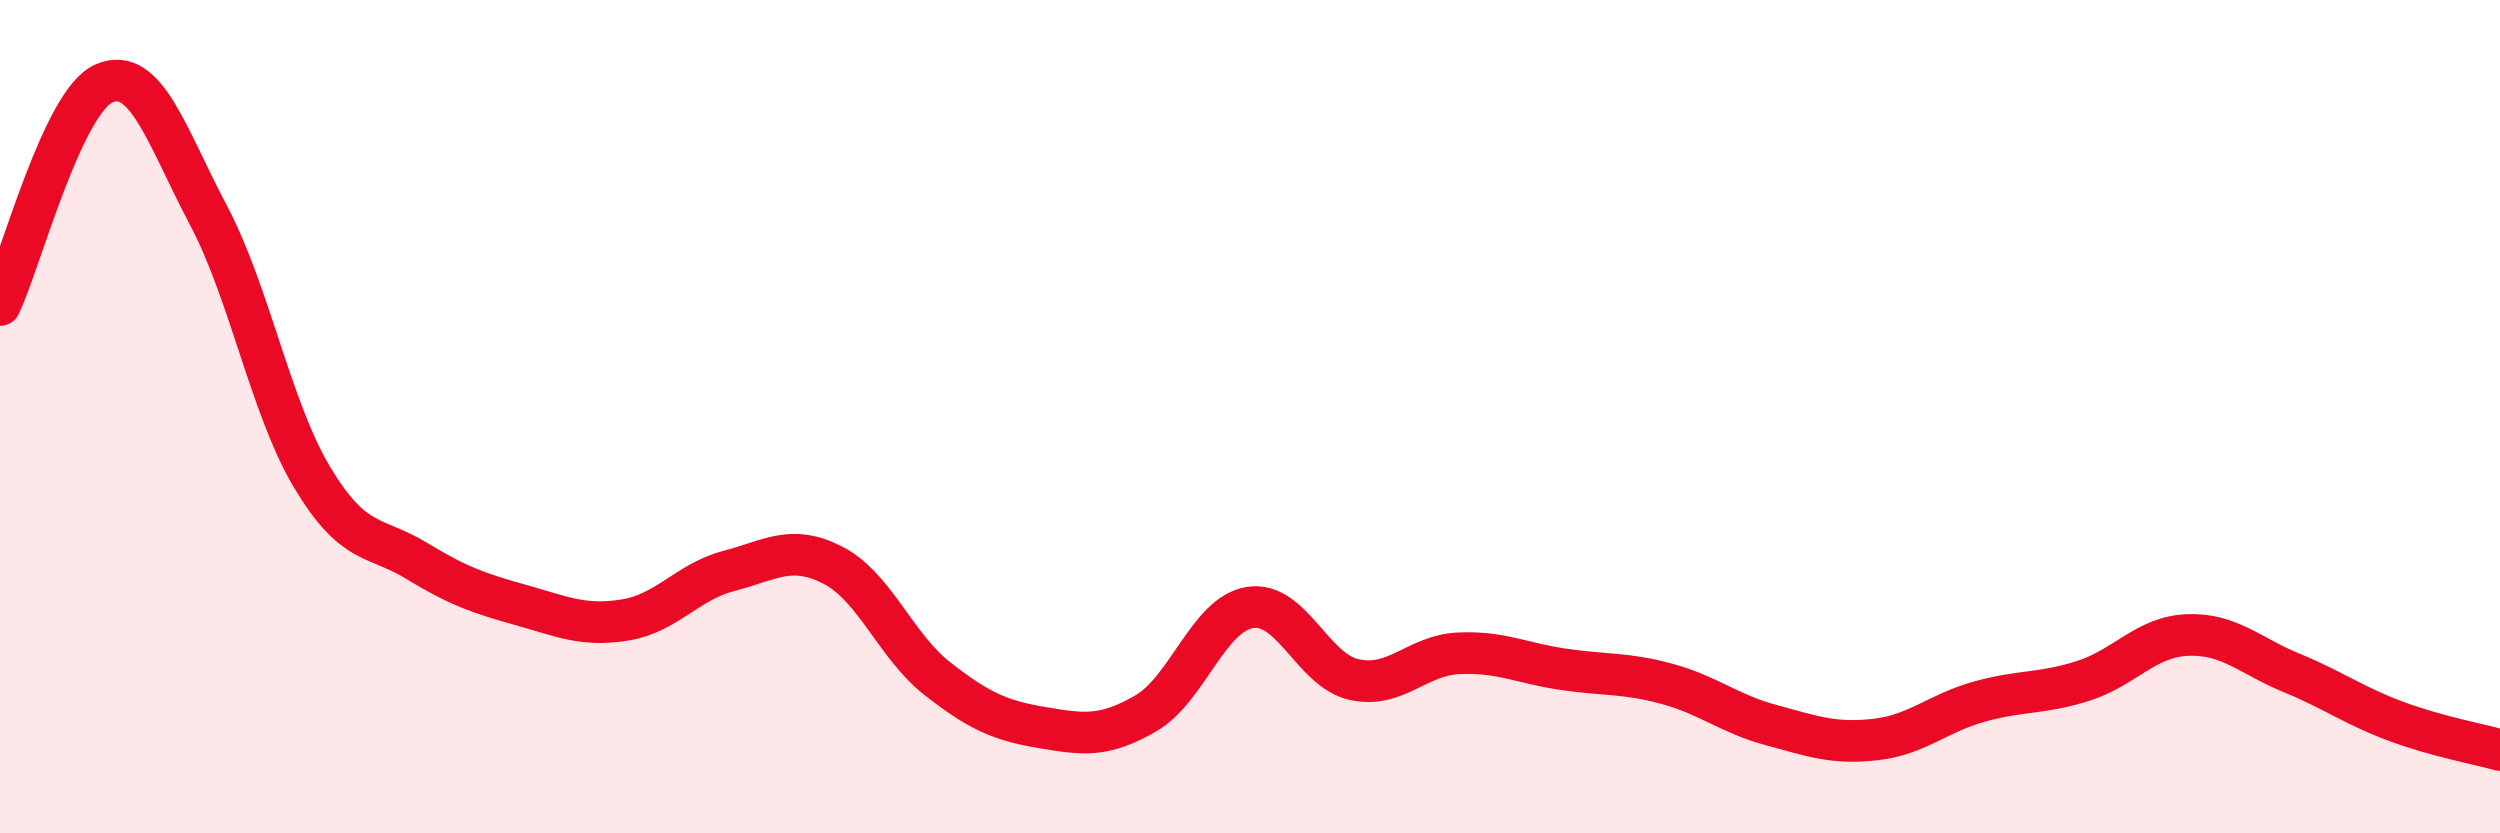
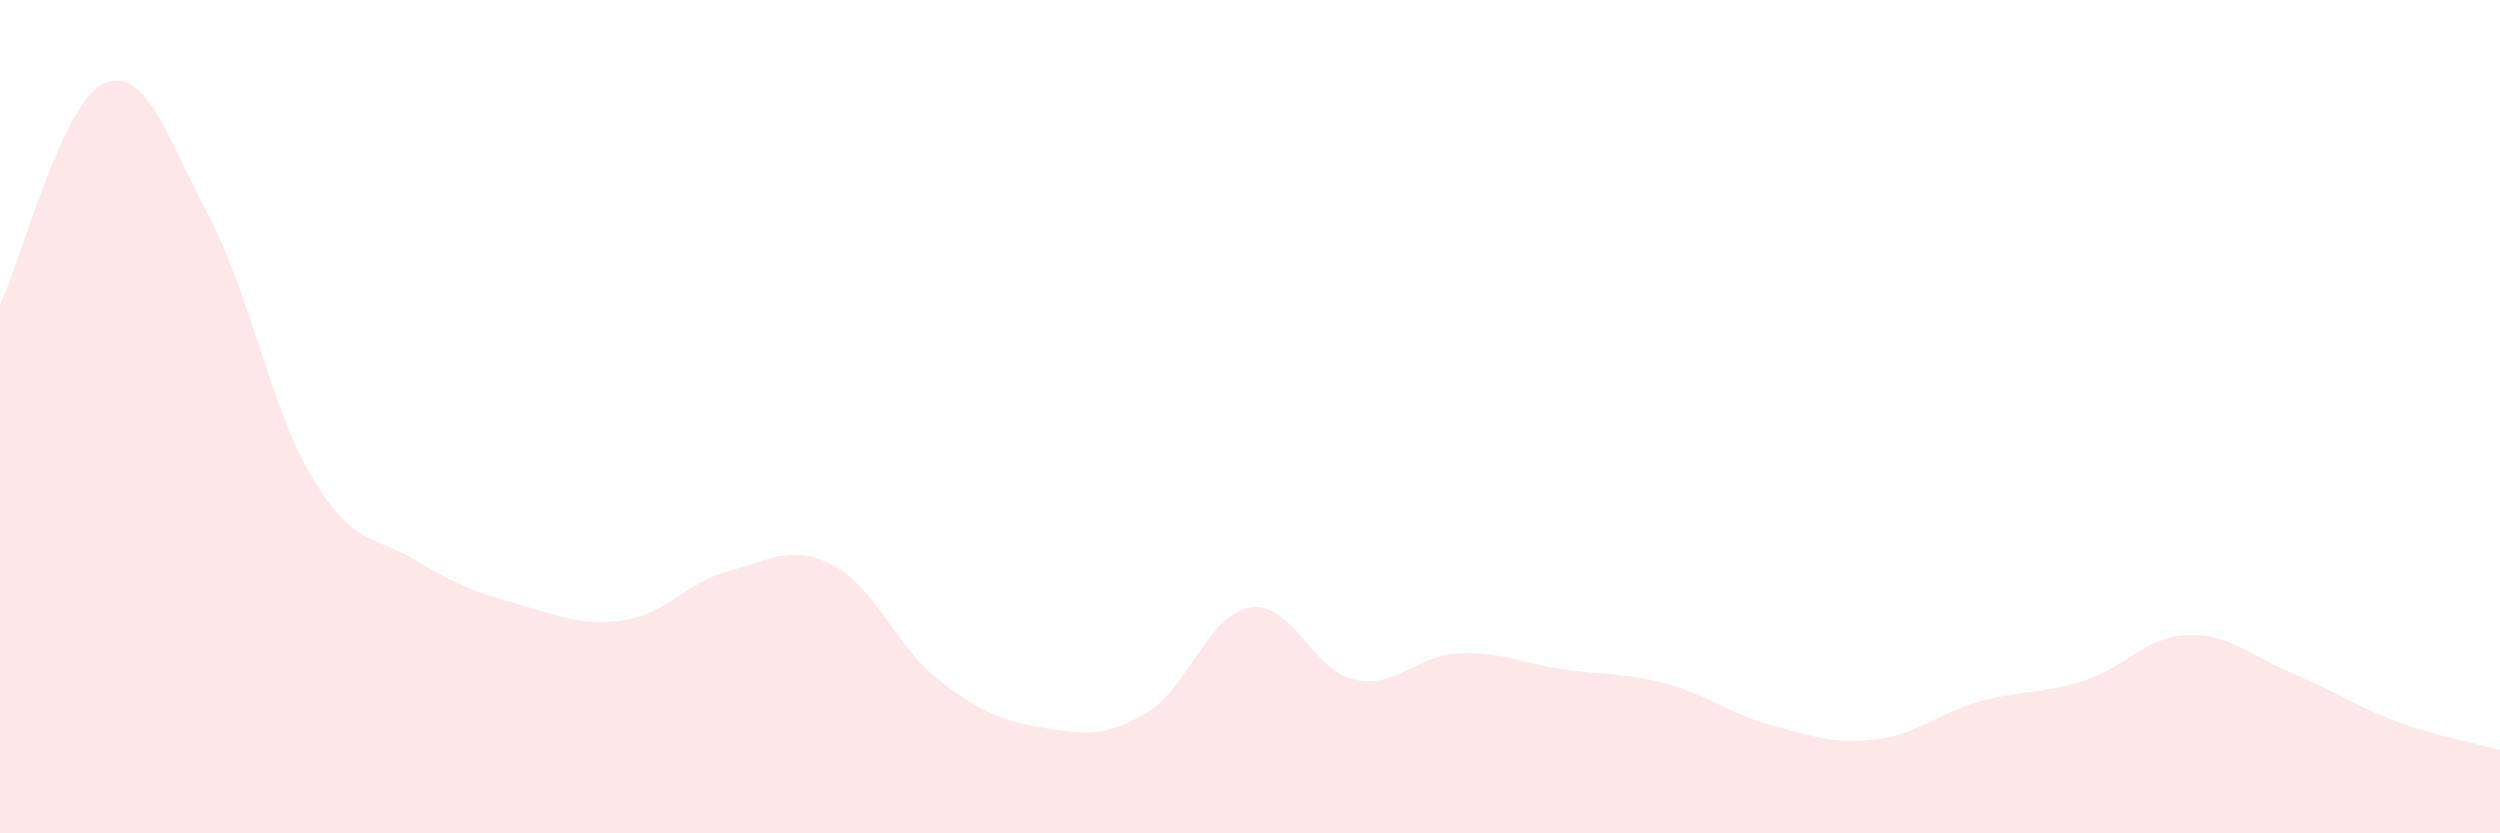
<svg xmlns="http://www.w3.org/2000/svg" width="60" height="20" viewBox="0 0 60 20">
  <path d="M 0,7.32 C 0.5,6.26 1.5,2.43 2.5,2 C 3.5,1.57 4,3.27 5,5.16 C 6,7.05 6.5,9.81 7.5,11.47 C 8.5,13.13 9,12.85 10,13.46 C 11,14.07 11.5,14.24 12.5,14.52 C 13.5,14.8 14,15.04 15,14.88 C 16,14.72 16.5,13.96 17.5,13.7 C 18.5,13.44 19,13.05 20,13.57 C 21,14.09 21.5,15.51 22.5,16.29 C 23.5,17.07 24,17.29 25,17.46 C 26,17.63 26.5,17.7 27.5,17.12 C 28.5,16.54 29,14.74 30,14.58 C 31,14.42 31.5,16.09 32.5,16.31 C 33.5,16.53 34,15.73 35,15.68 C 36,15.63 36.5,15.91 37.5,16.06 C 38.5,16.21 39,16.14 40,16.41 C 41,16.68 41.5,17.13 42.5,17.4 C 43.5,17.67 44,17.86 45,17.75 C 46,17.64 46.5,17.12 47.5,16.84 C 48.5,16.56 49,16.66 50,16.34 C 51,16.02 51.5,15.28 52.5,15.24 C 53.5,15.2 54,15.74 55,16.15 C 56,16.56 56.5,16.94 57.5,17.31 C 58.5,17.68 59.5,17.86 60,18L60 20L0 20Z" fill="#EB0A25" opacity="0.1" stroke-linecap="round" stroke-linejoin="round" />
-   <path d="M 0,7.32 C 0.5,6.26 1.5,2.43 2.5,2 C 3.5,1.57 4,3.27 5,5.16 C 6,7.05 6.5,9.81 7.5,11.47 C 8.5,13.13 9,12.85 10,13.46 C 11,14.07 11.5,14.24 12.5,14.52 C 13.5,14.8 14,15.04 15,14.88 C 16,14.72 16.5,13.96 17.5,13.7 C 18.5,13.44 19,13.05 20,13.57 C 21,14.09 21.5,15.51 22.5,16.29 C 23.5,17.07 24,17.29 25,17.46 C 26,17.63 26.5,17.7 27.5,17.12 C 28.5,16.54 29,14.74 30,14.58 C 31,14.42 31.5,16.09 32.5,16.31 C 33.5,16.53 34,15.73 35,15.68 C 36,15.63 36.5,15.91 37.5,16.06 C 38.5,16.21 39,16.14 40,16.41 C 41,16.68 41.5,17.13 42.5,17.4 C 43.5,17.67 44,17.86 45,17.75 C 46,17.64 46.5,17.12 47.5,16.84 C 48.5,16.56 49,16.66 50,16.34 C 51,16.02 51.5,15.28 52.5,15.24 C 53.5,15.2 54,15.74 55,16.15 C 56,16.56 56.5,16.94 57.5,17.31 C 58.5,17.68 59.5,17.86 60,18" stroke="#EB0A25" stroke-width="1" fill="none" stroke-linecap="round" stroke-linejoin="round" />
</svg>